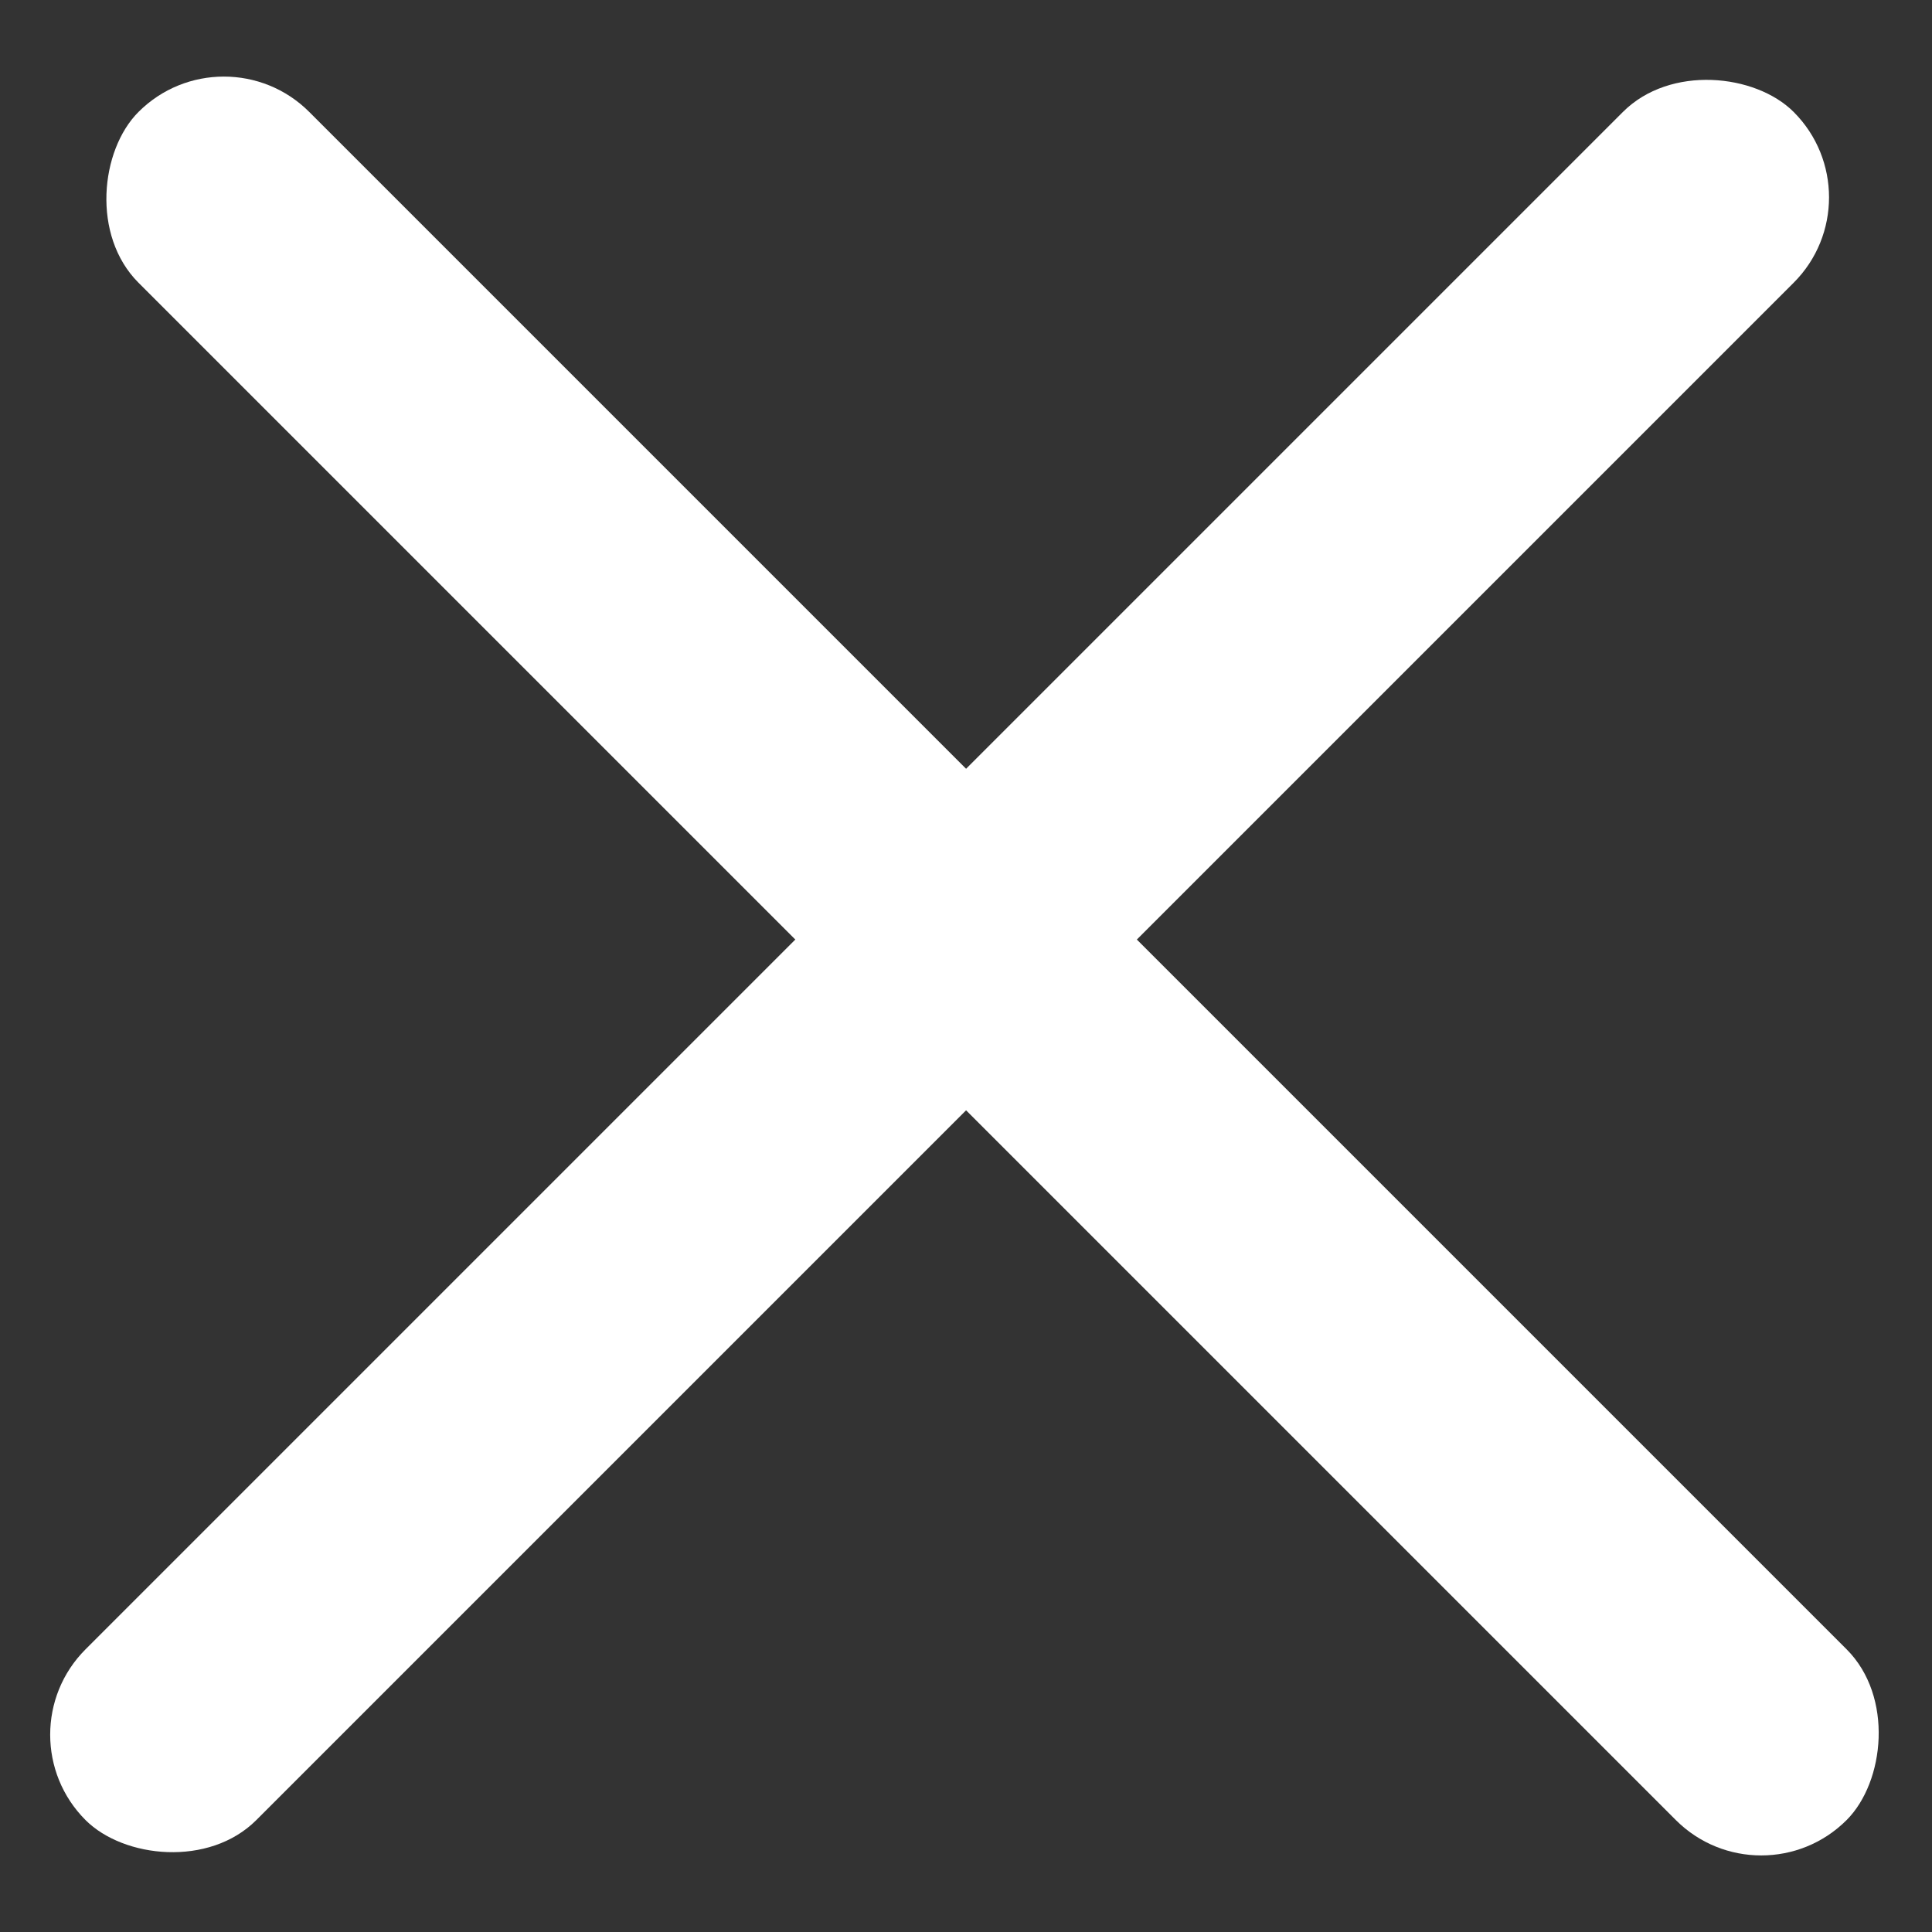
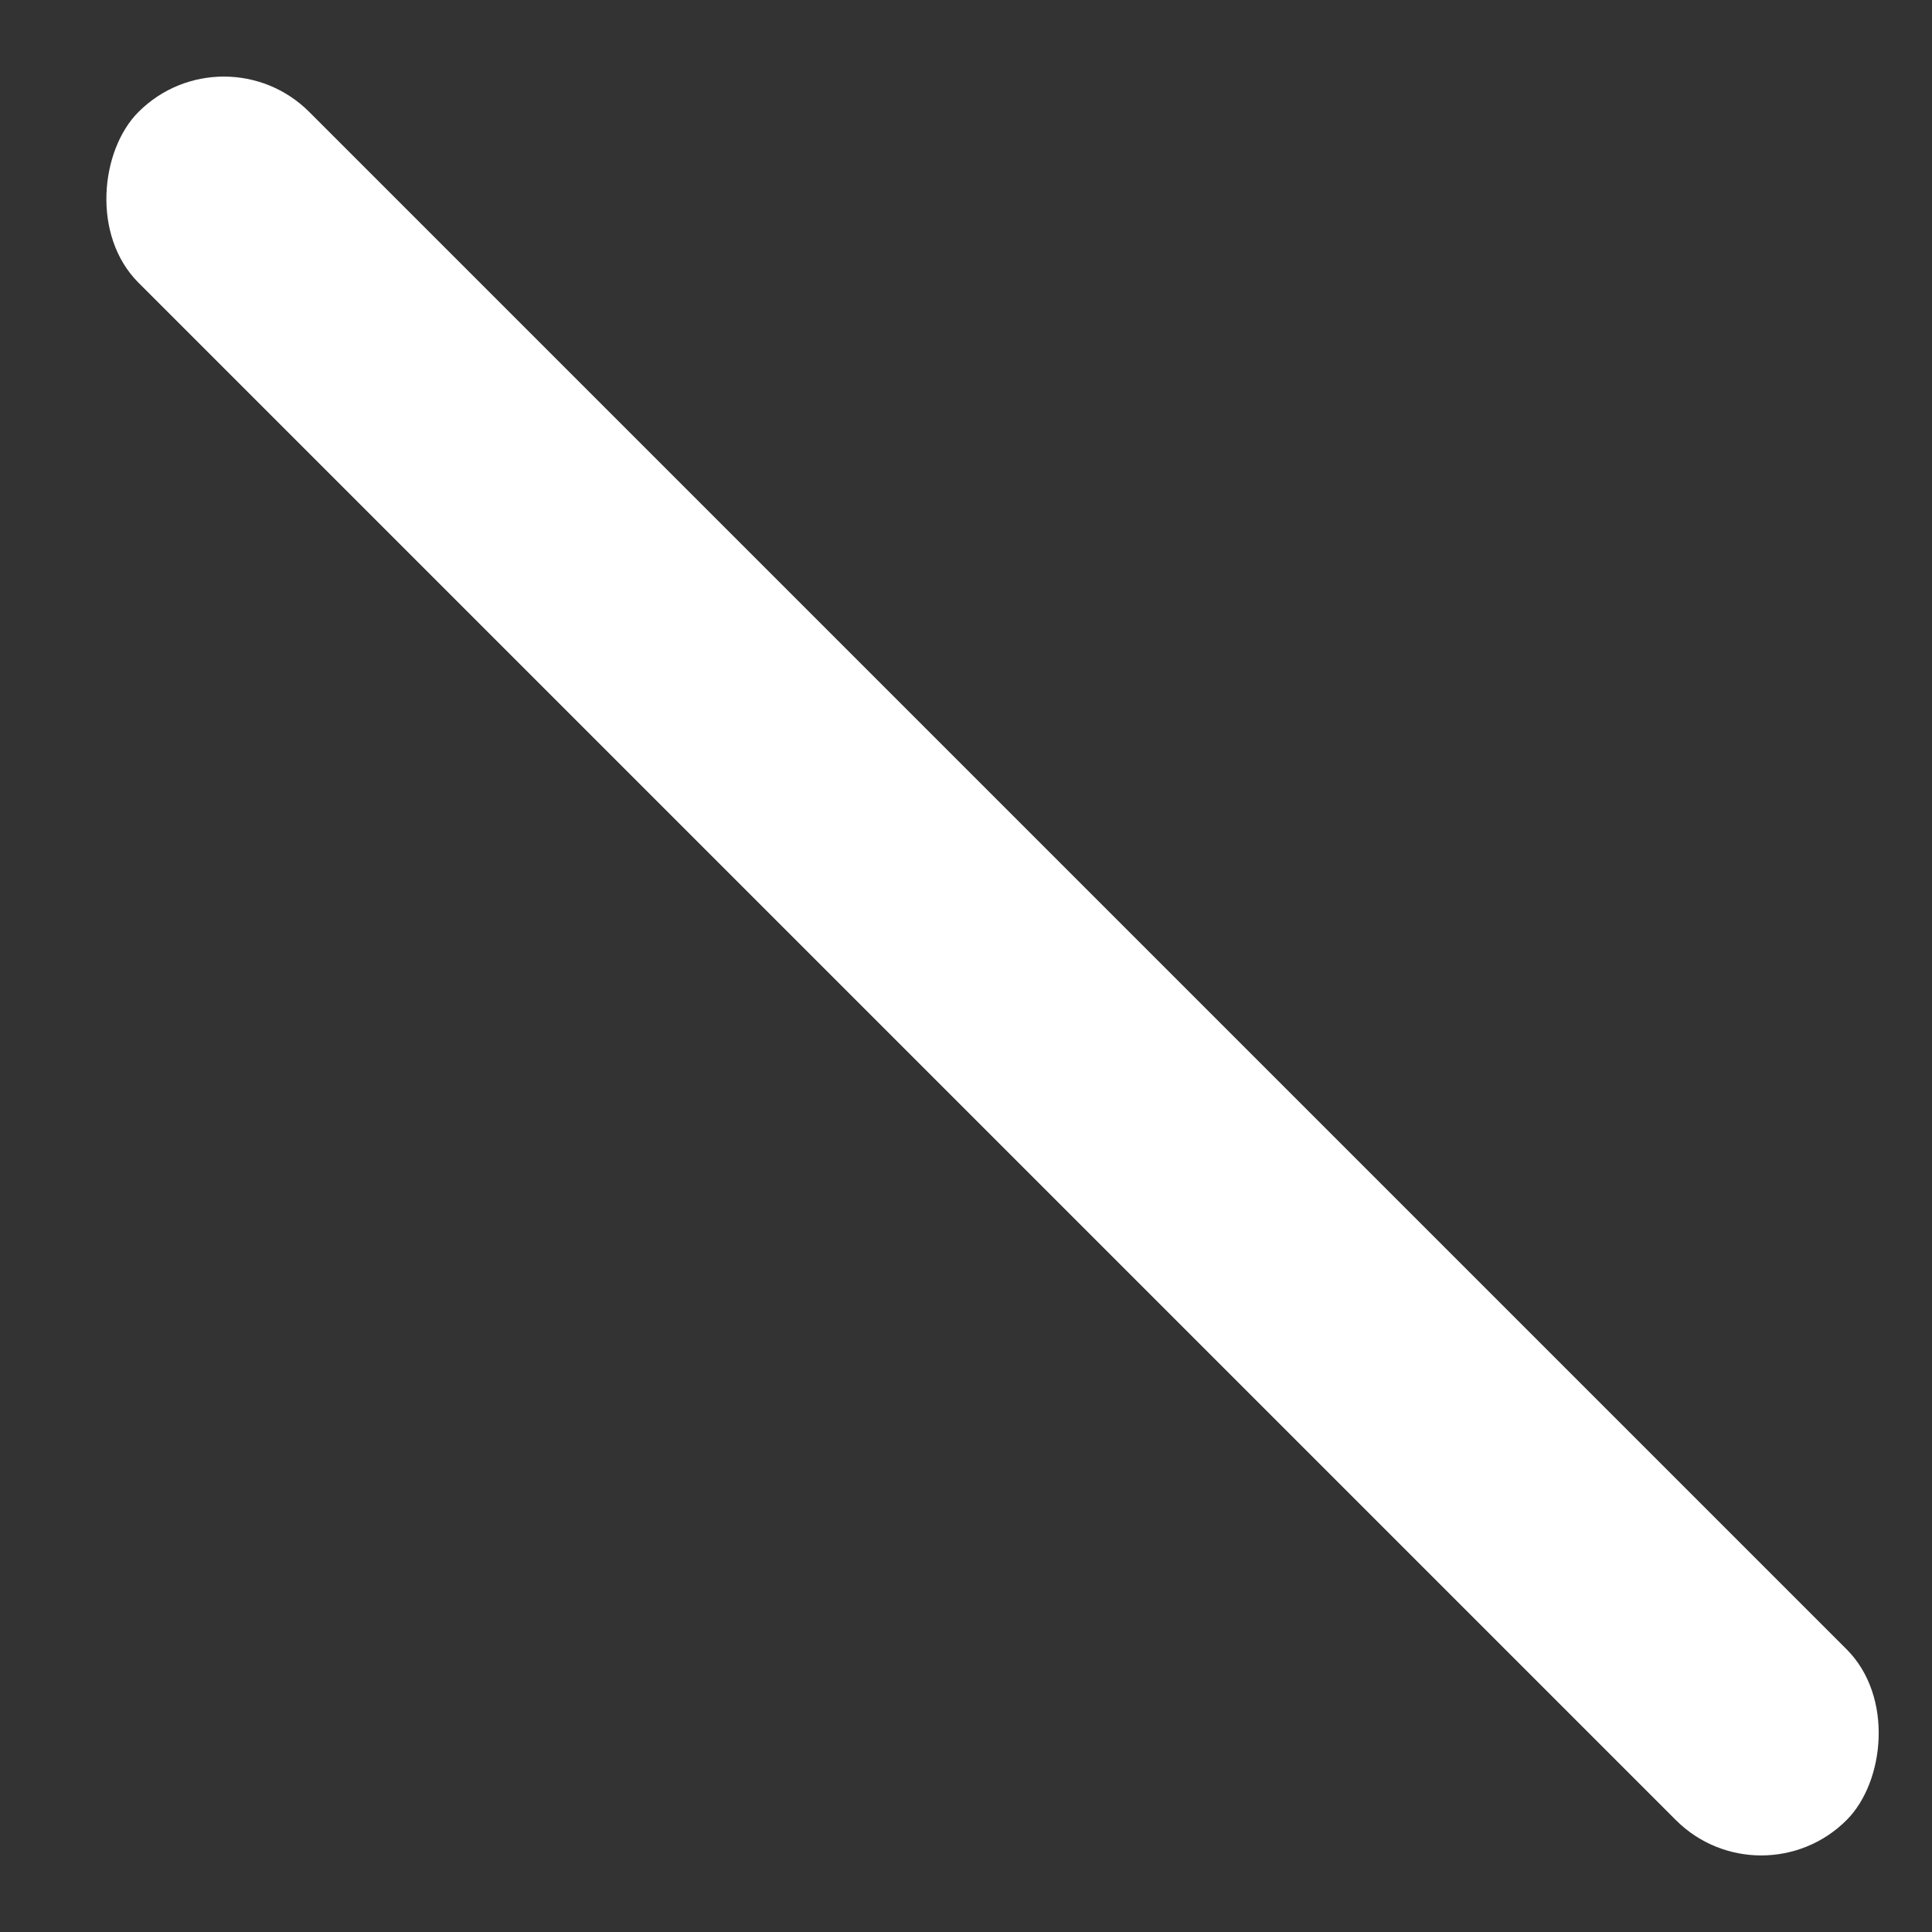
<svg xmlns="http://www.w3.org/2000/svg" width="24" height="24" viewBox="0 0 24 24" fill="none">
  <rect x="0" y="0" width="24" height="24" fill="#333333" stroke="none" />
  <rect x="2.781" y="0.33" width="30.008" height="3" rx="1.5" transform="rotate(45 2.781 0.33)" fill="white" />
-   <rect x="0.002" y="21.549" width="30.008" height="3" rx="1.5" transform="rotate(-45 0.002 21.549)" fill="white" />
</svg>